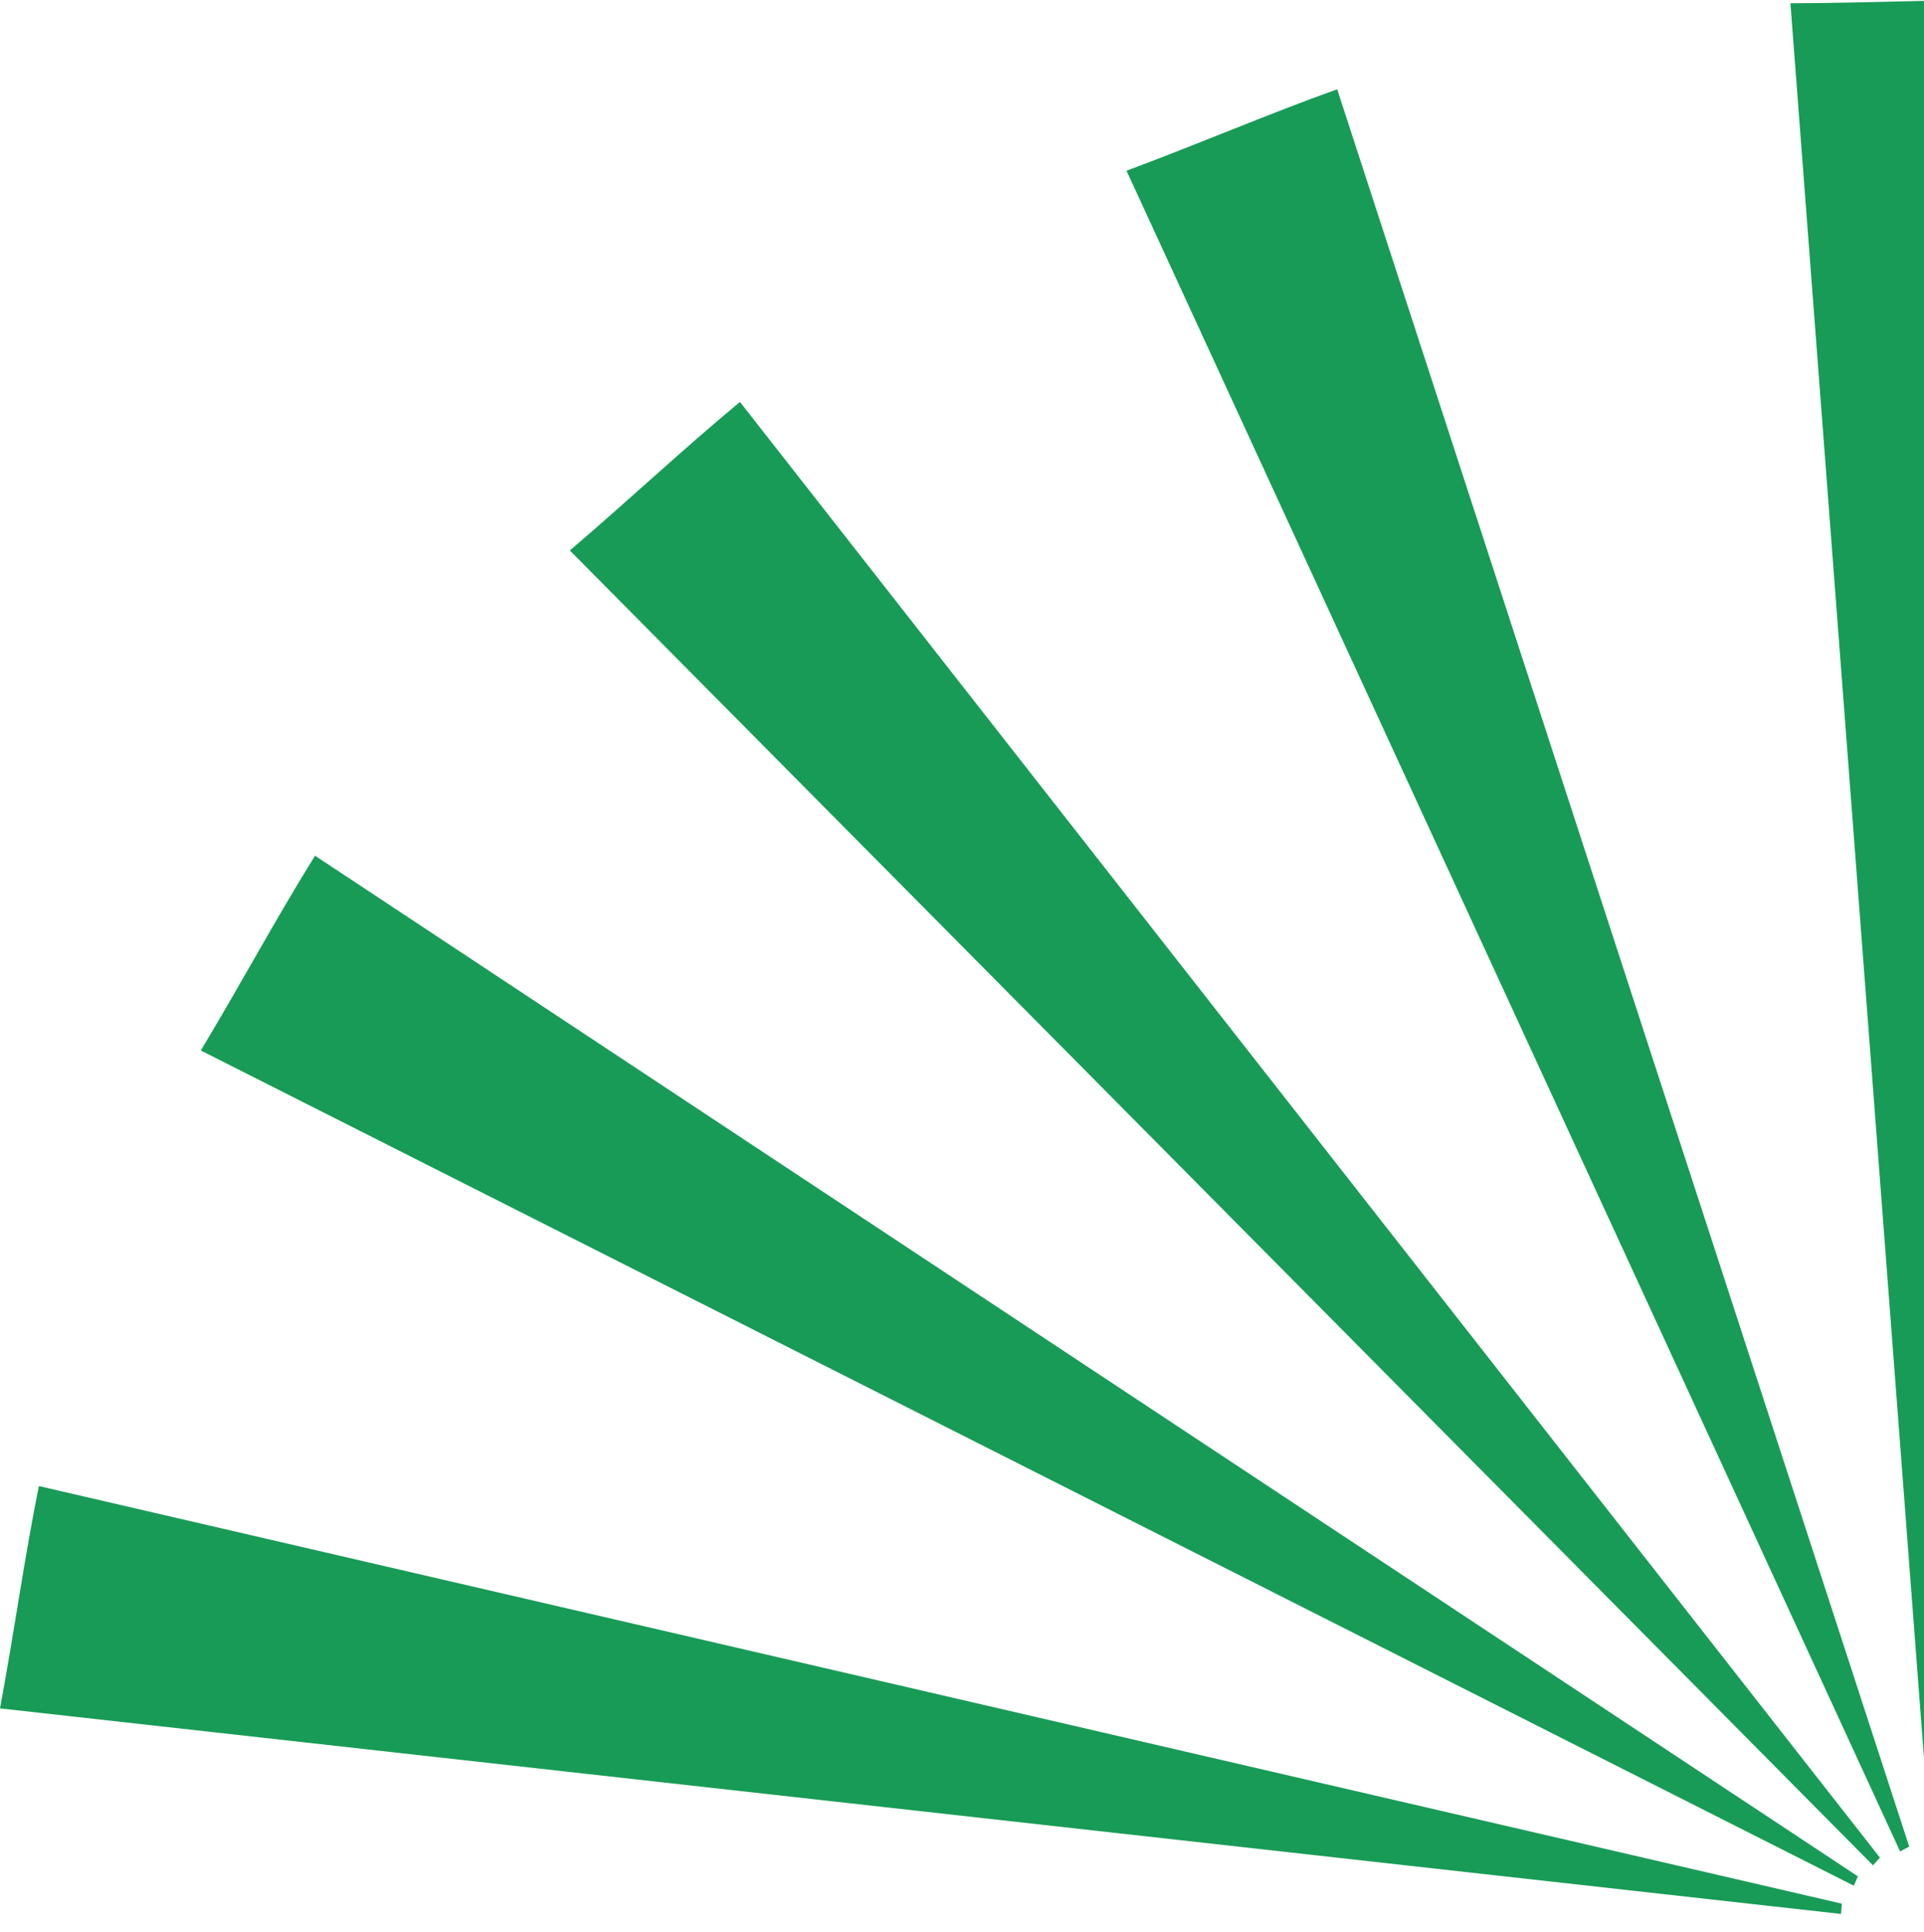
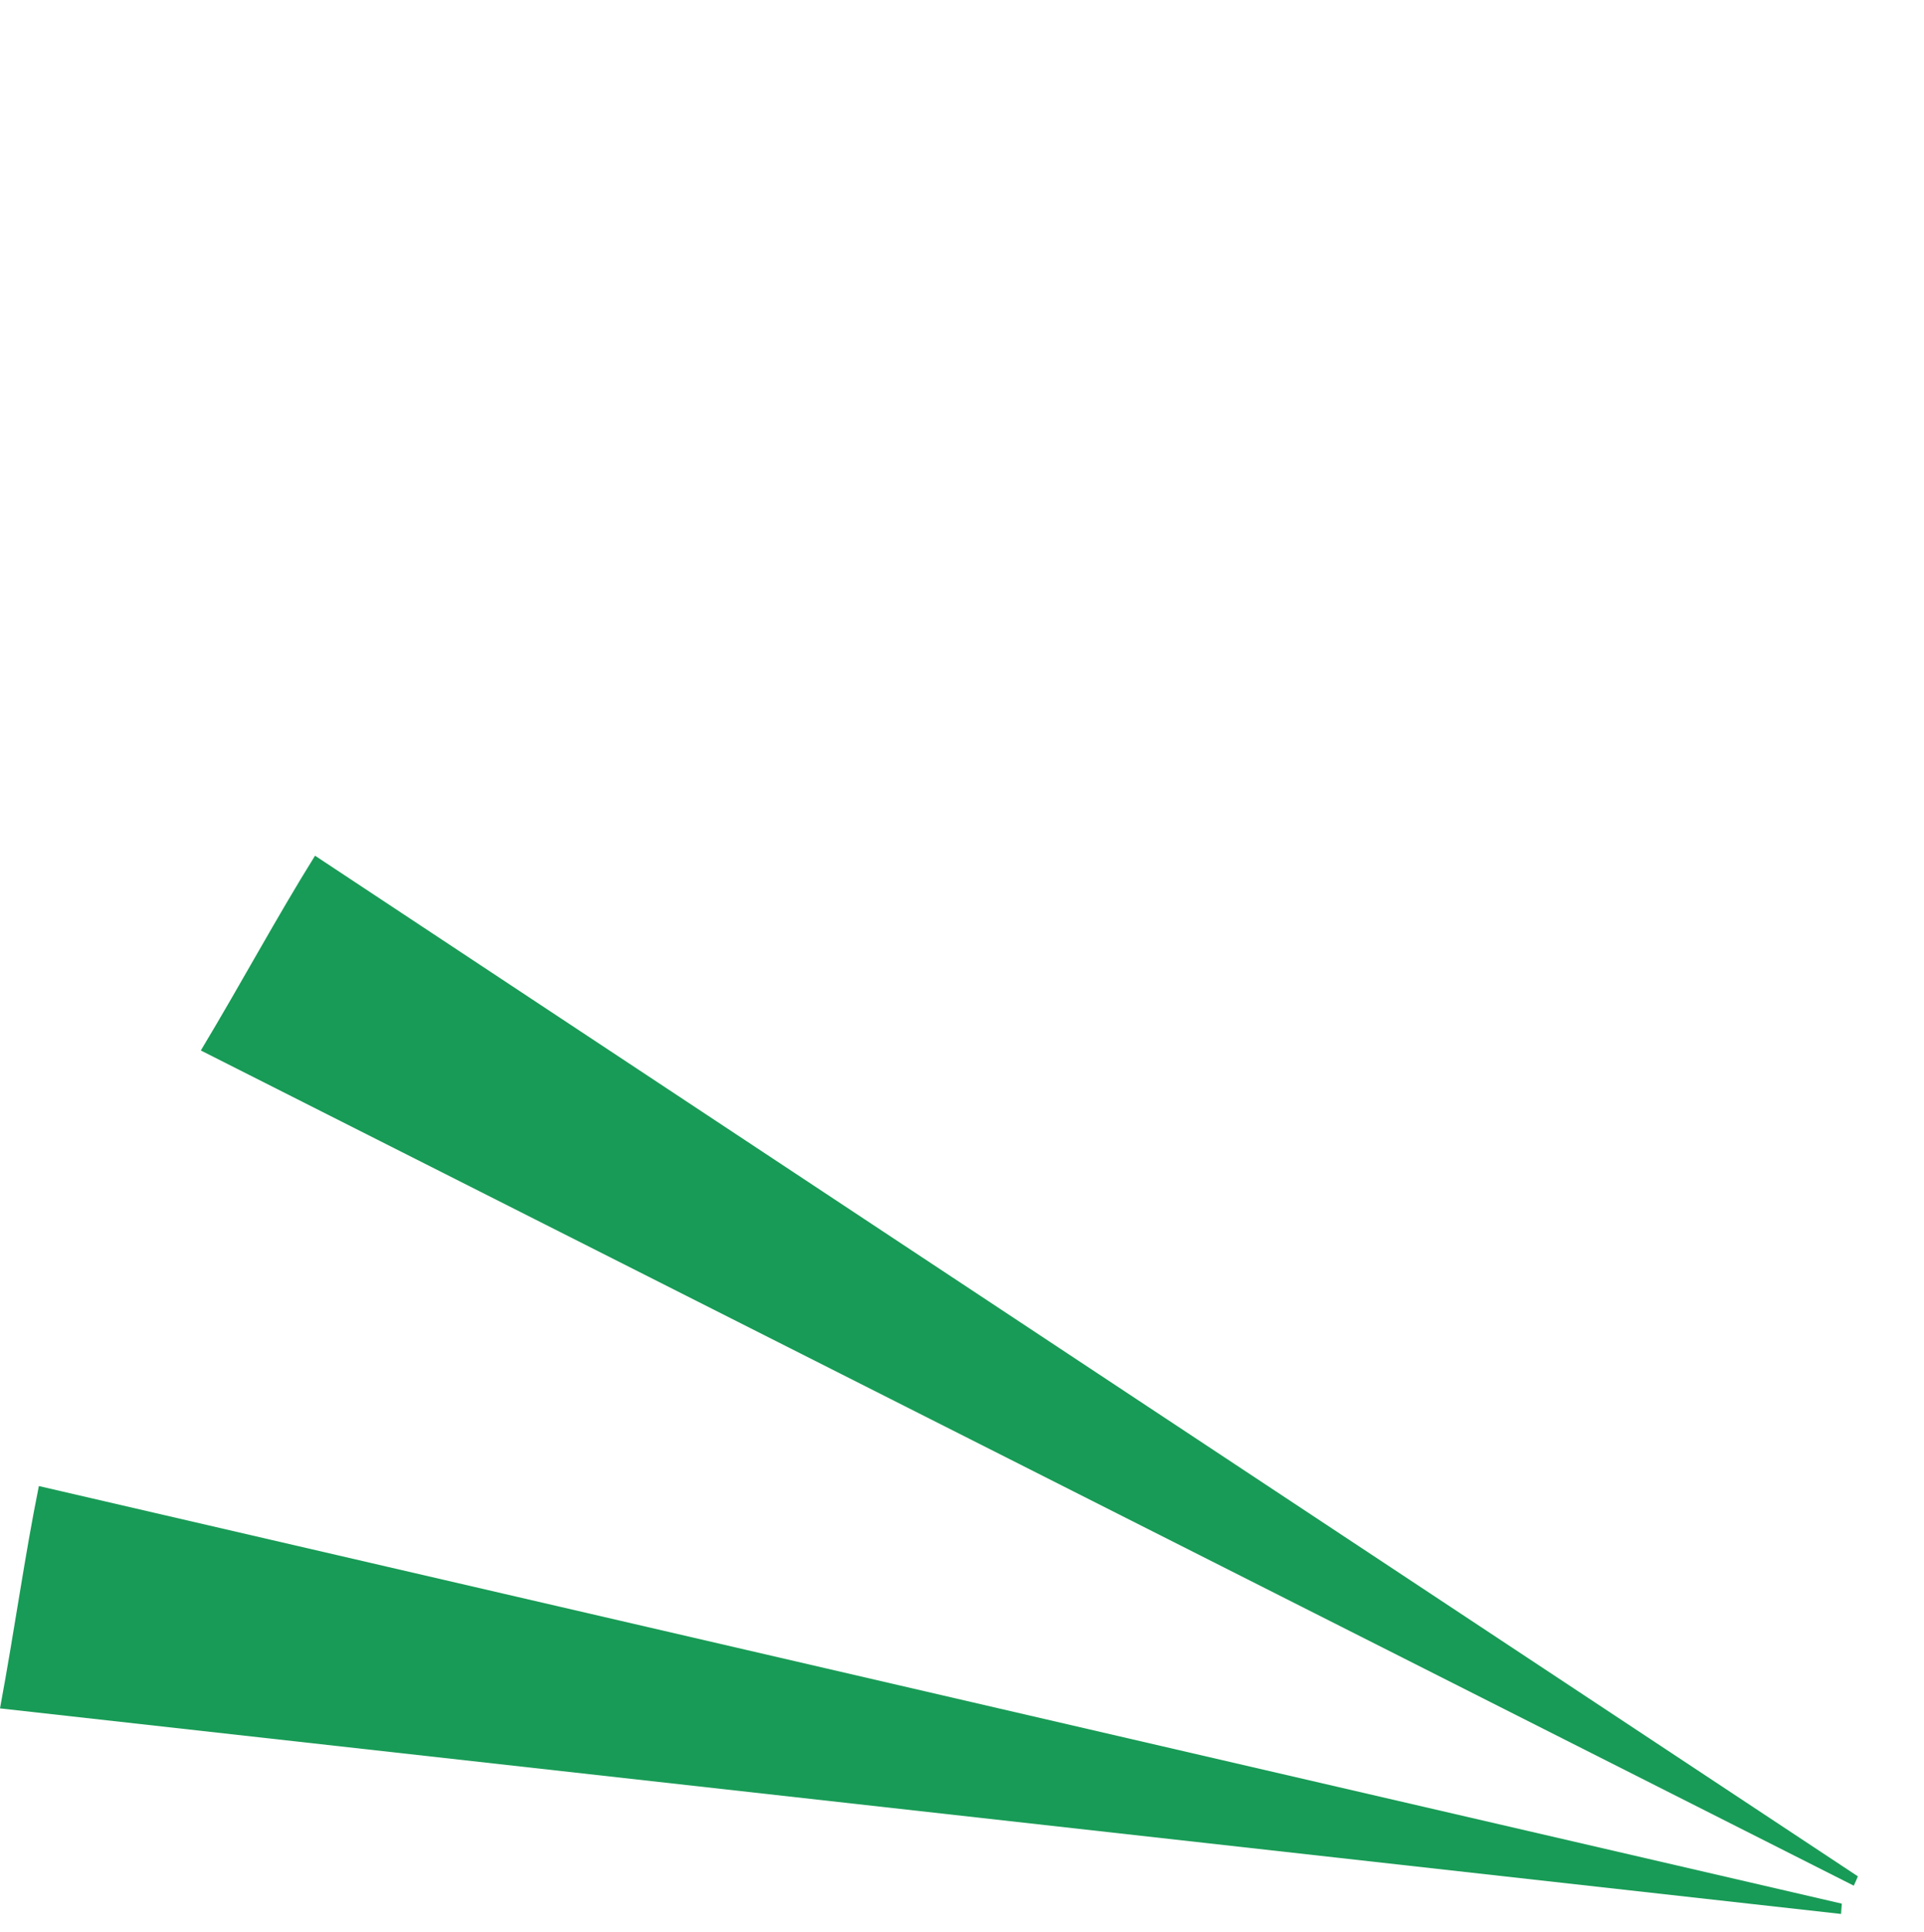
<svg xmlns="http://www.w3.org/2000/svg" width="258" height="259" viewBox="0 0 258 259" fill="none">
-   <path d="M258.912 247.713C259.362 247.648 259.813 247.584 260.295 247.552L270.398 0.021C260.649 -0.108 251.029 0.406 240.089 0.438L258.912 247.713Z" fill="#189B56" />
-   <path d="M254.793 248.227C255.211 248.002 255.597 247.81 256.016 247.585L179.311 11.971C170.141 15.247 161.293 19.07 151.061 22.892L254.793 248.227Z" fill="#189B56" />
-   <path d="M251.157 250.091C251.479 249.738 251.769 249.417 252.09 249.063L99.227 53.891C91.73 60.09 84.716 66.707 76.415 73.806L251.157 250.091Z" fill="#189B56" />
  <path d="M248.583 252.821C248.776 252.403 248.97 251.985 249.13 251.568L42.245 114.729C37.097 122.984 32.561 131.464 26.93 140.844L248.583 252.821Z" fill="#189B56" />
-   <path d="M246.878 256.612C246.911 256.162 246.943 255.68 246.975 255.231L5.212 199.242C3.282 208.782 1.995 218.323 0 229.051L246.878 256.612Z" fill="#189B56" />
+   <path d="M246.878 256.612C246.911 256.162 246.943 255.68 246.975 255.231L5.212 199.242C3.282 208.782 1.995 218.323 0 229.051L246.878 256.612" fill="#189B56" />
</svg>